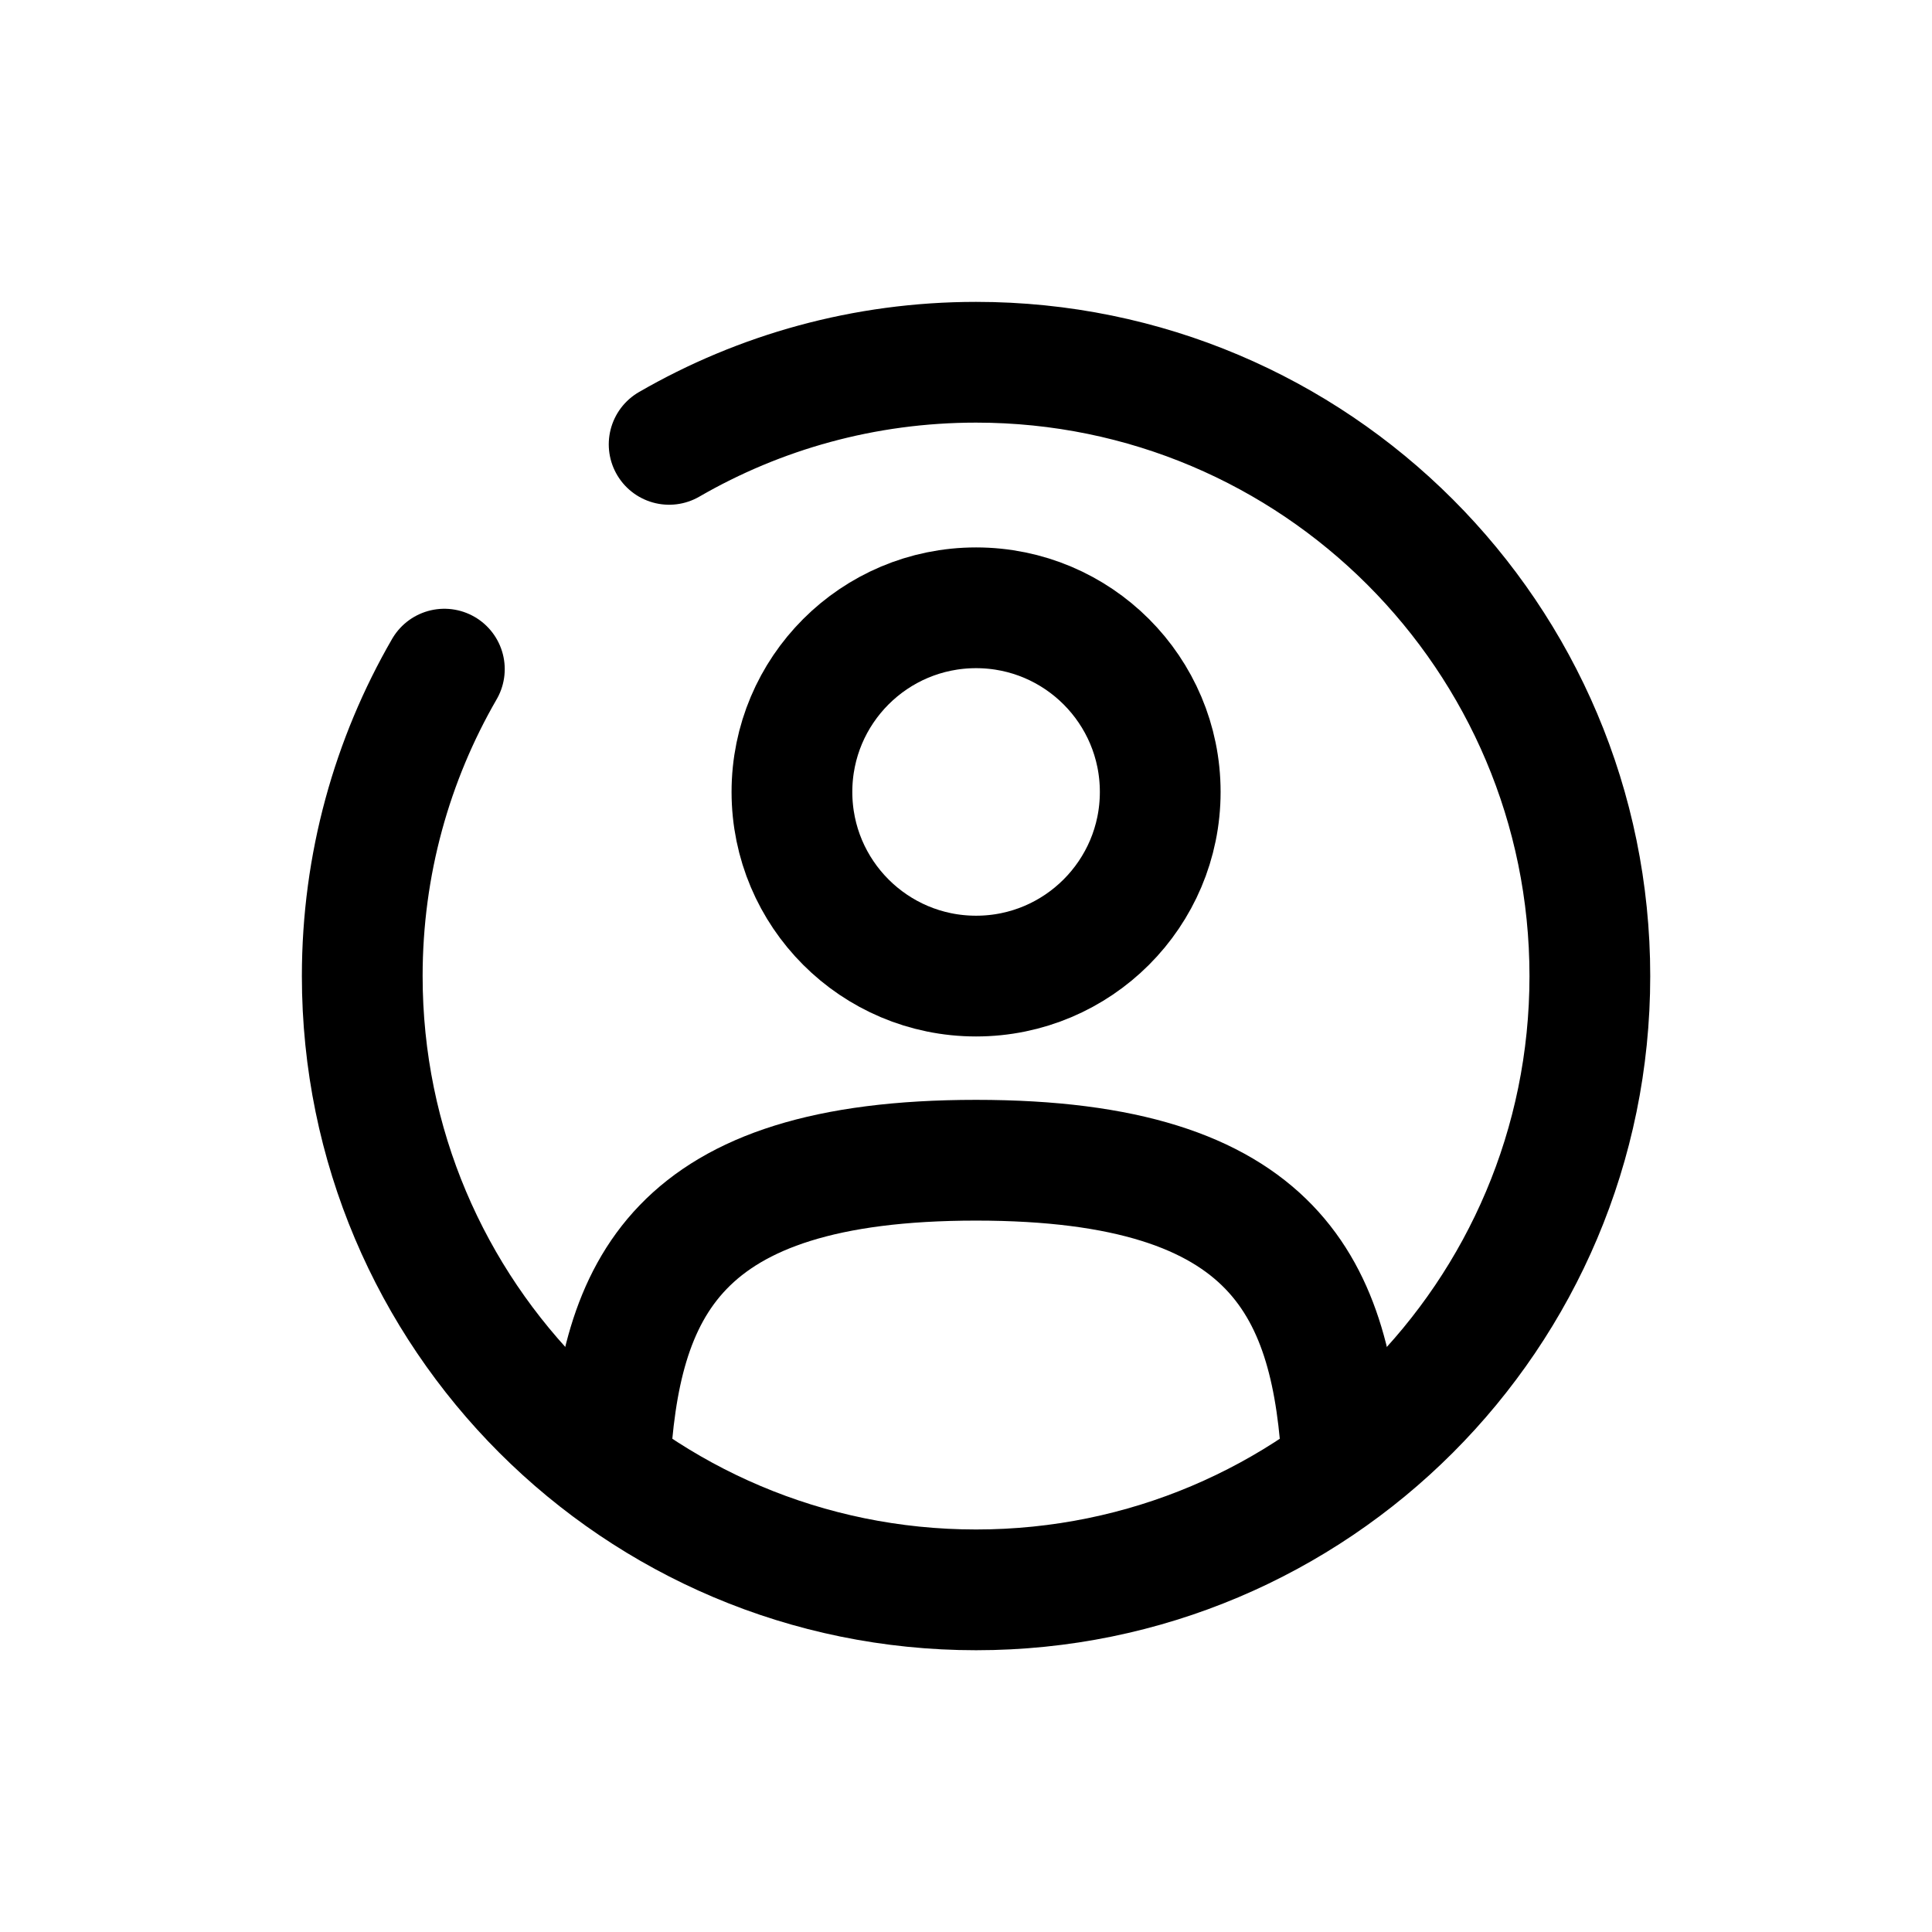
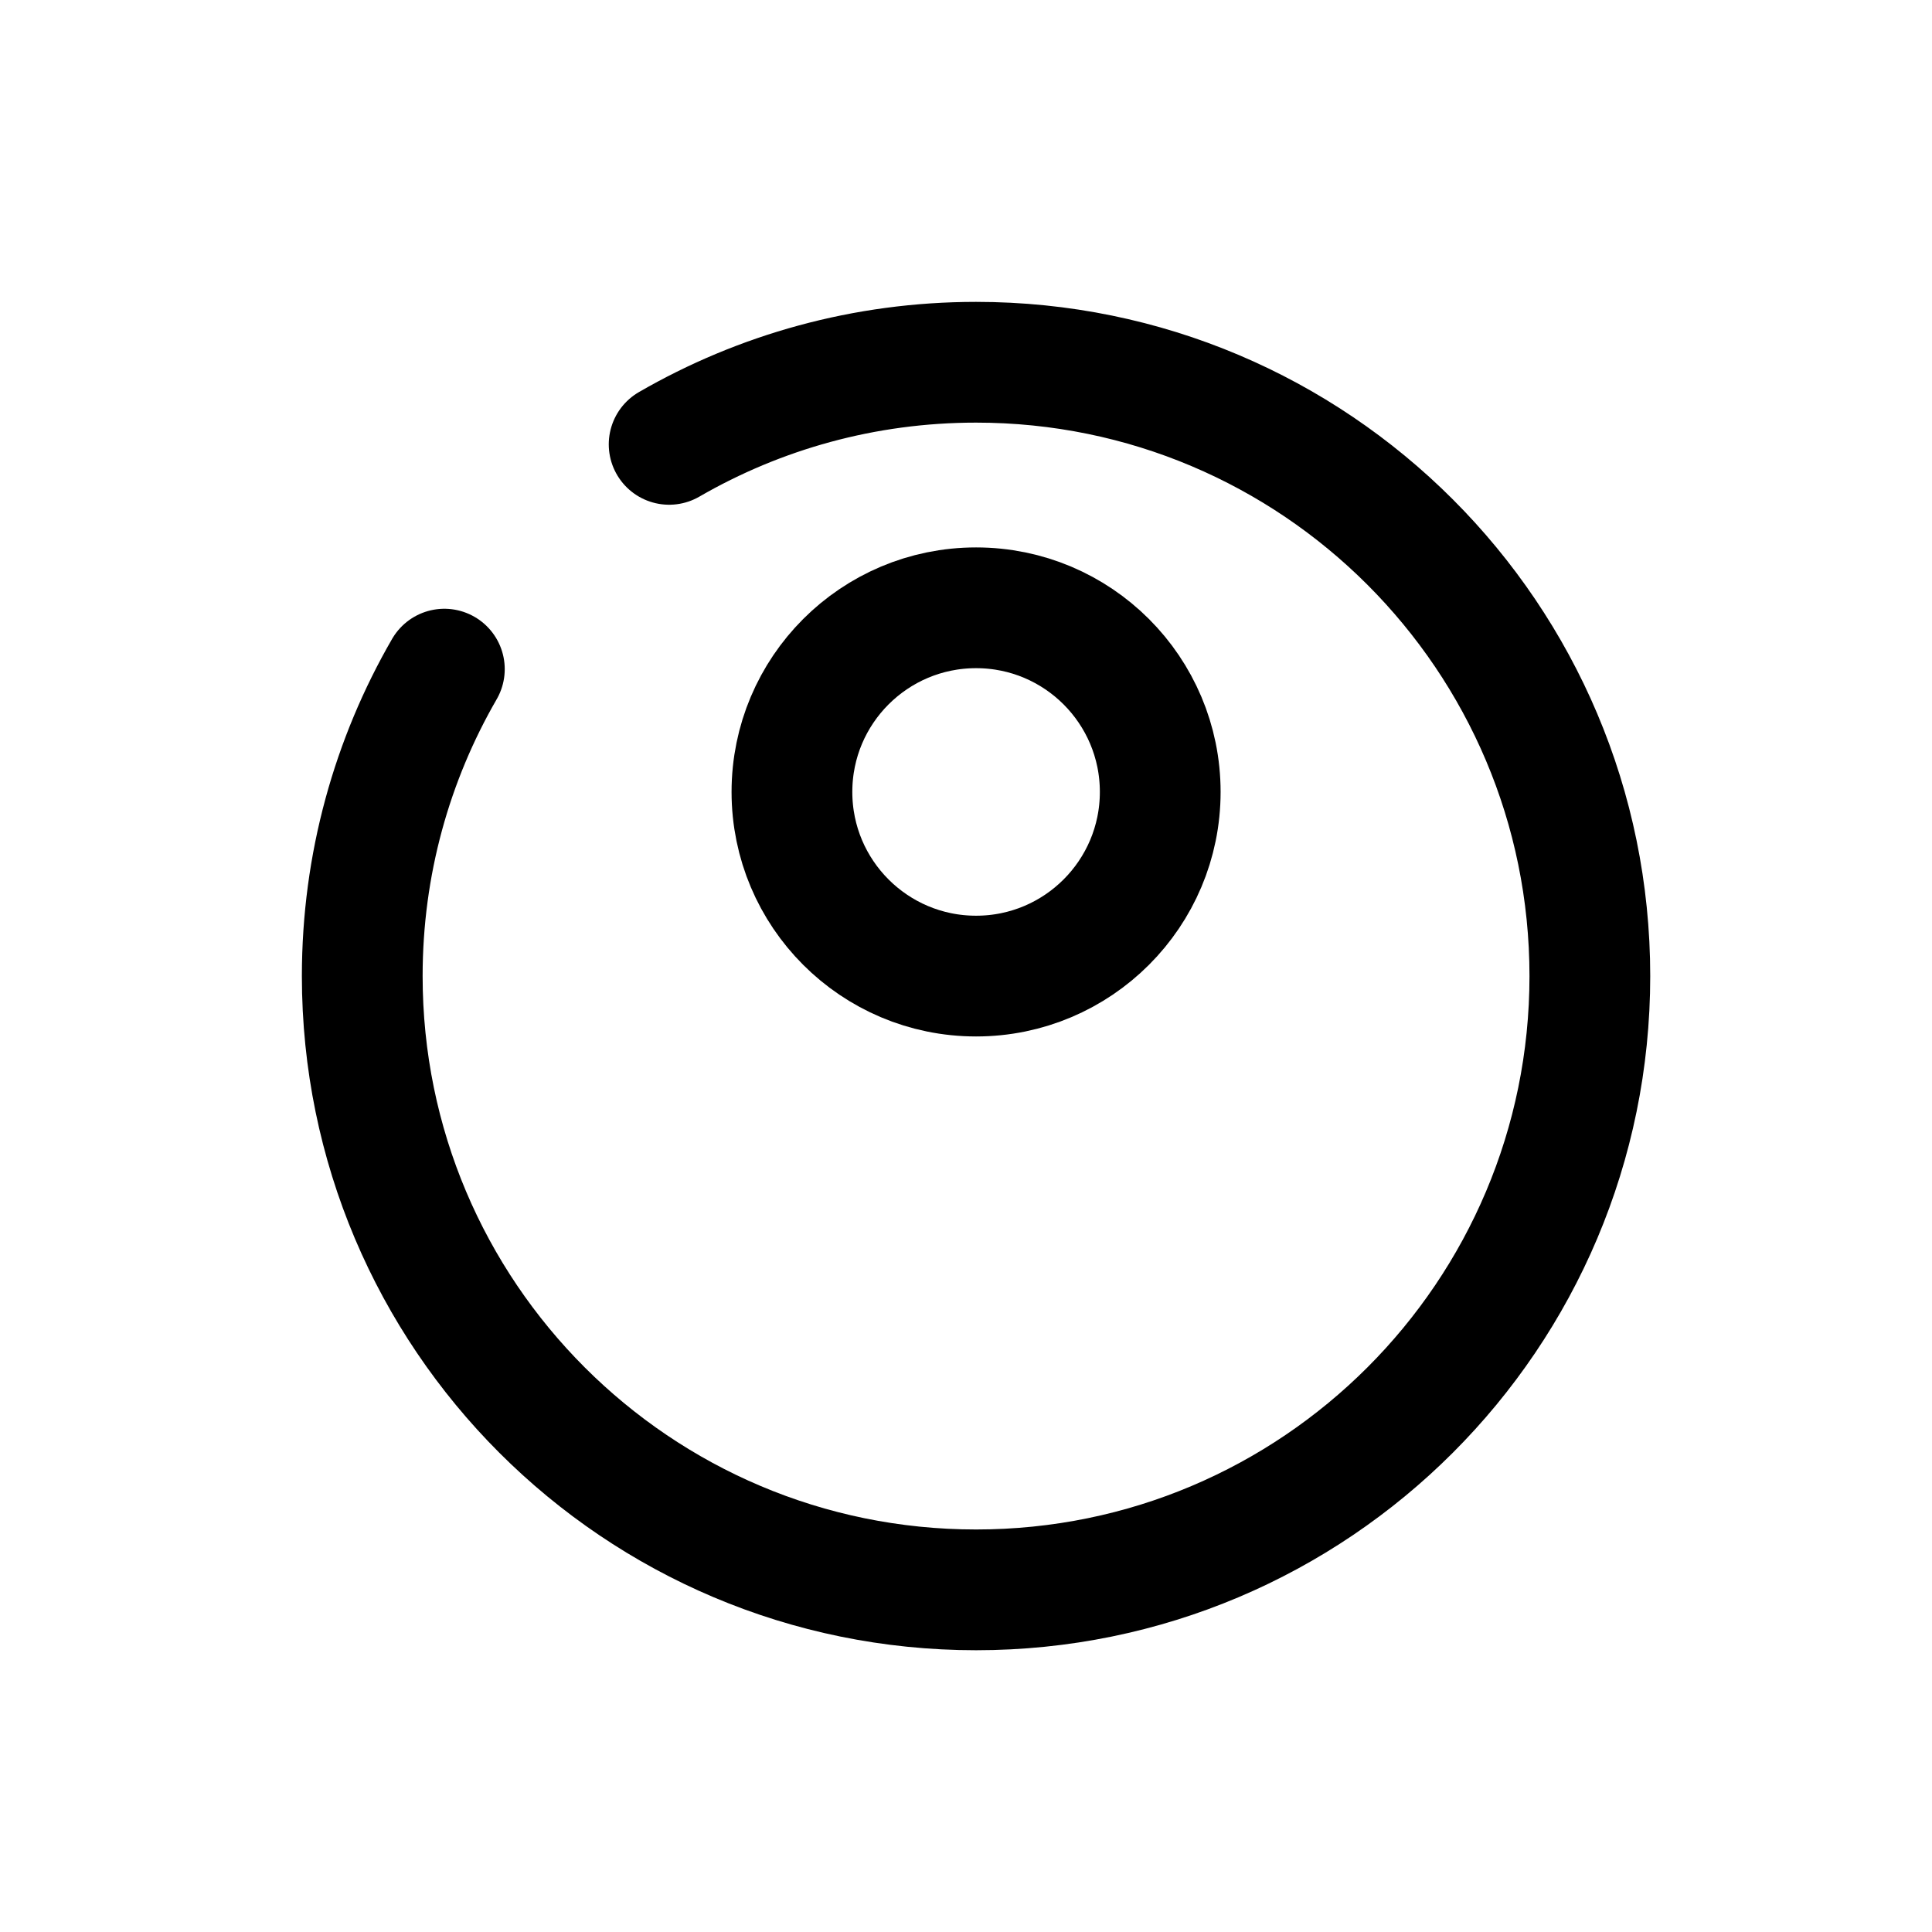
<svg xmlns="http://www.w3.org/2000/svg" width="32" height="32" viewBox="0 0 32 32" fill="none">
  <path d="M16.167 16.167C17.851 16.167 19.217 14.801 19.217 13.117C19.217 11.432 17.851 10.067 16.167 10.067C14.482 10.067 13.117 11.432 13.117 13.117C13.117 14.801 14.482 16.167 16.167 16.167Z" stroke="black" stroke-width="2" />
-   <path d="M22.235 24.3C22.073 21.36 21.173 19.217 16.166 19.217C11.16 19.217 10.26 21.36 10.098 24.3" stroke="black" stroke-width="2" stroke-linecap="round" />
  <path d="M11.083 7.36C12.579 6.495 14.315 6 16.167 6C21.782 6 26.333 10.552 26.333 16.167C26.333 21.782 21.782 26.333 16.167 26.333C10.552 26.333 6 21.782 6 16.167C6 14.315 6.495 12.579 7.36 11.083" stroke="black" stroke-width="2" stroke-linecap="round" />
</svg>